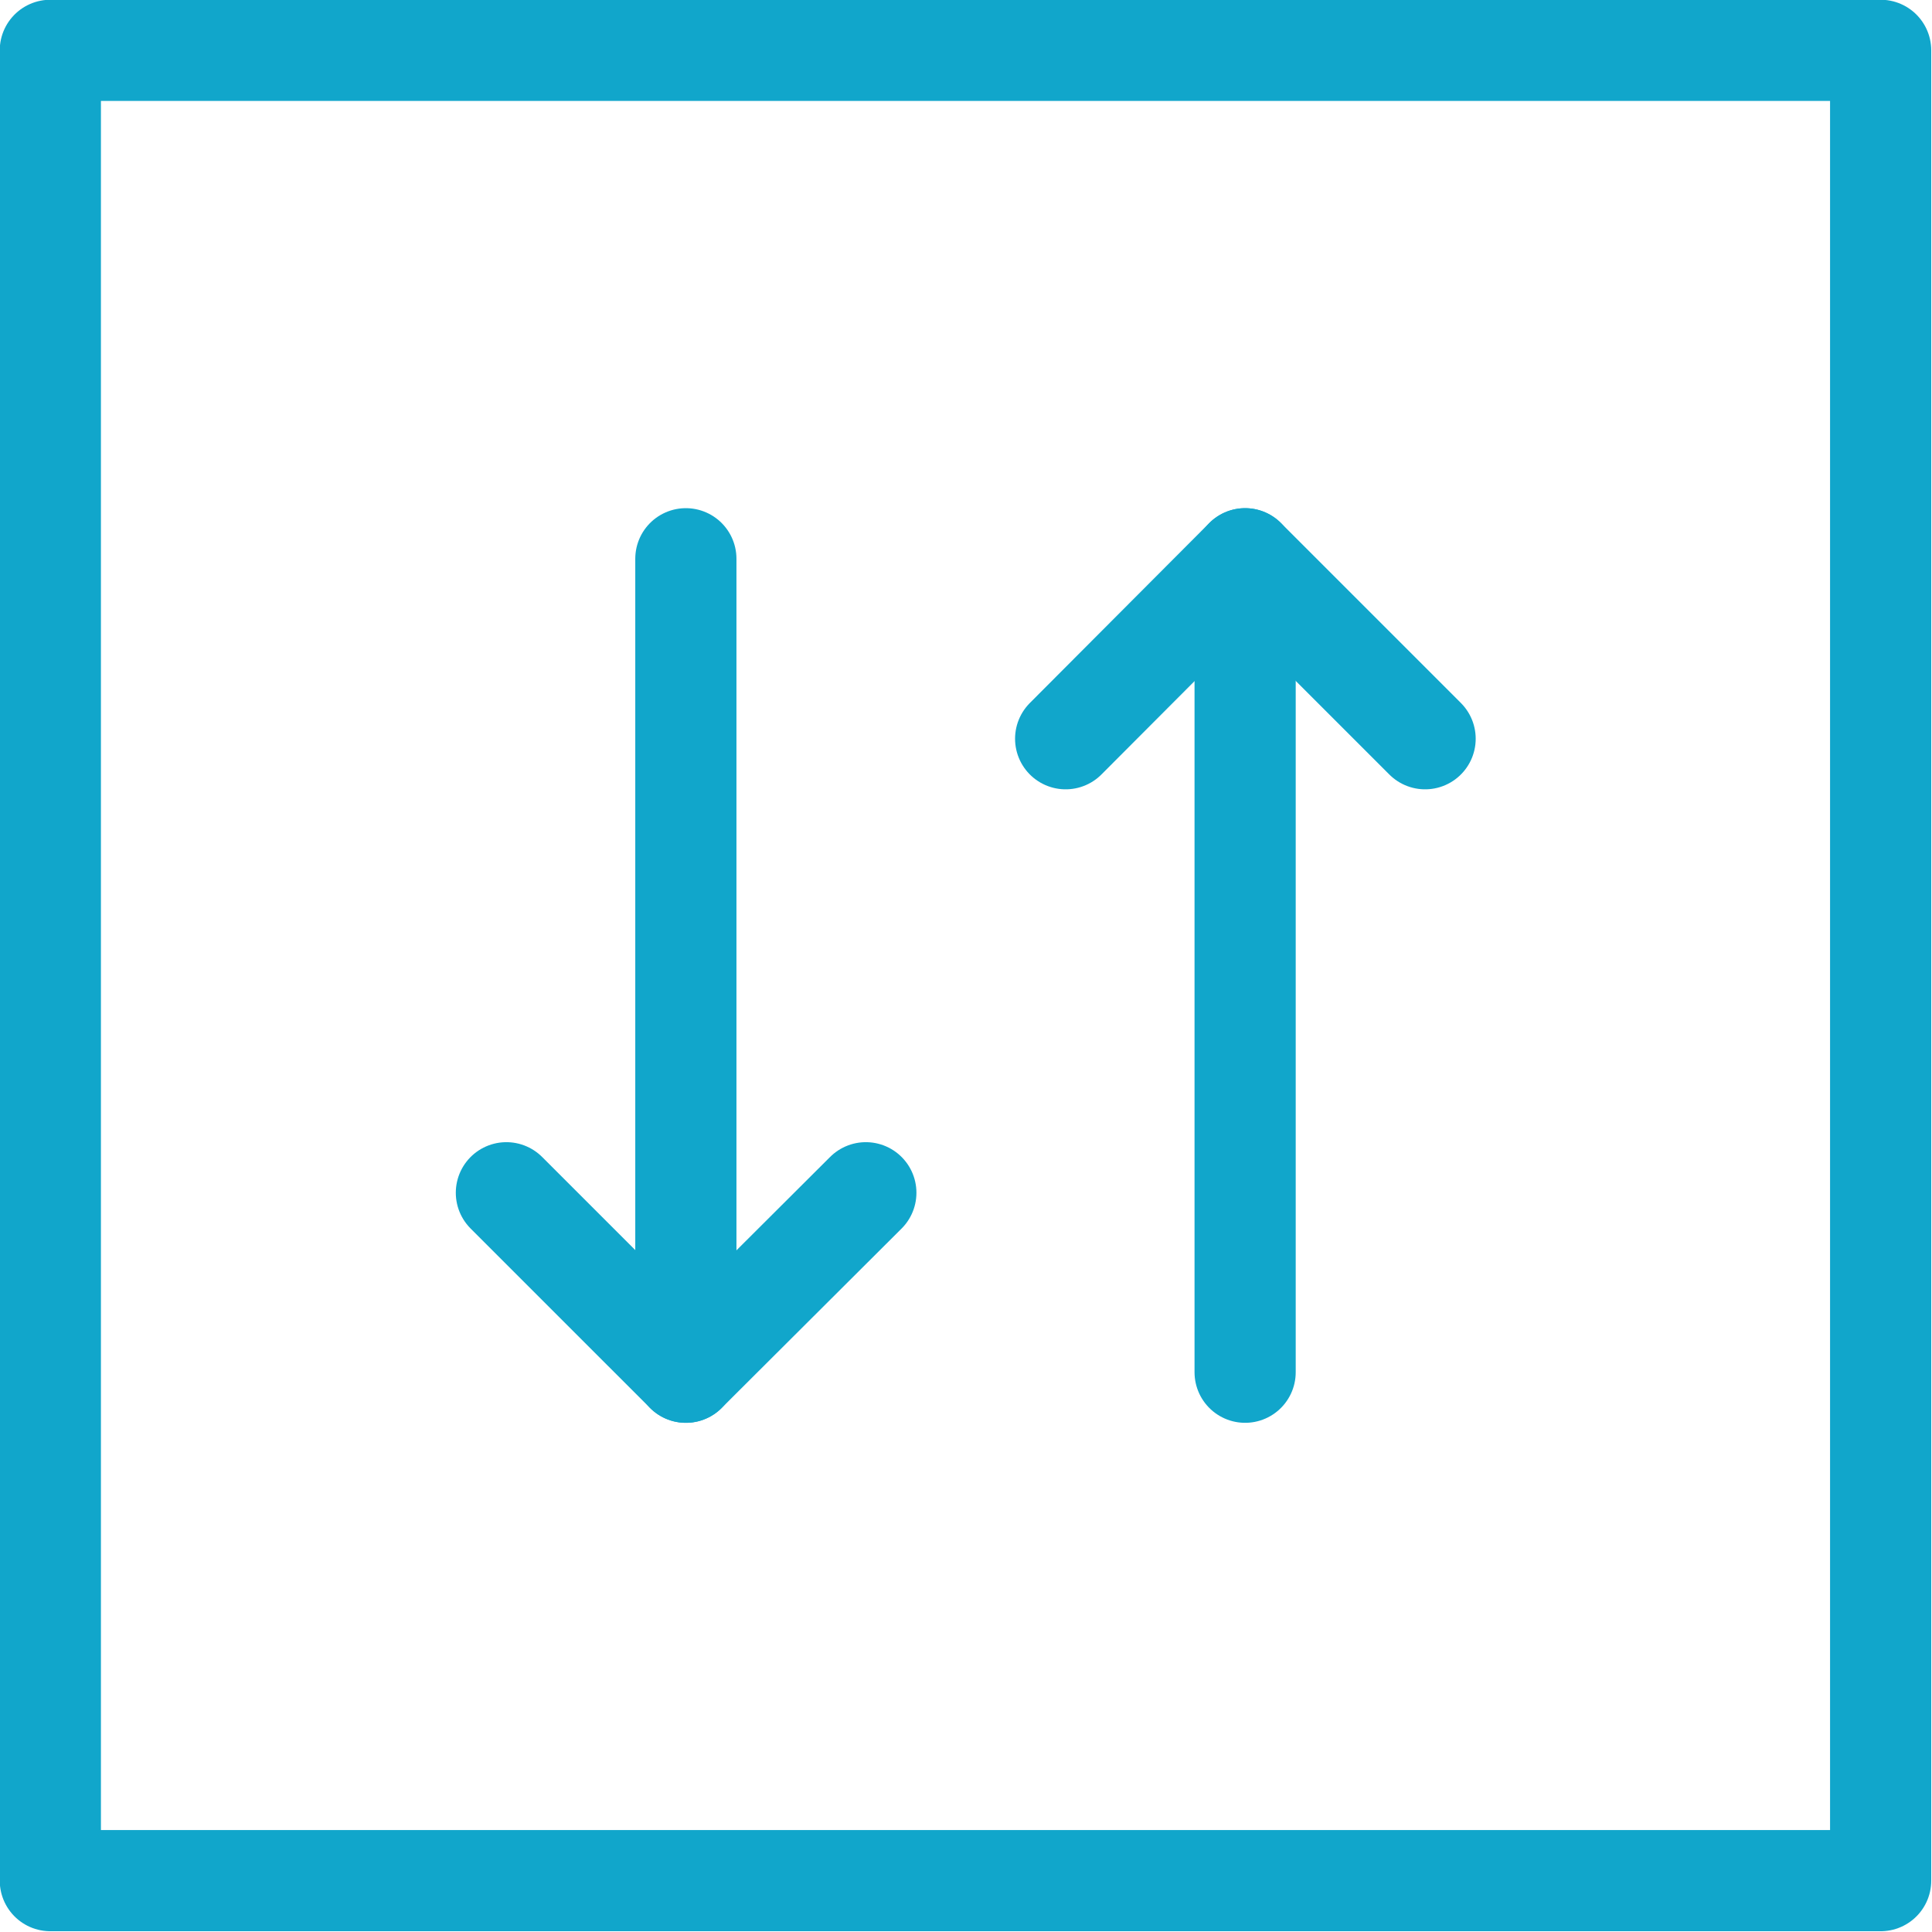
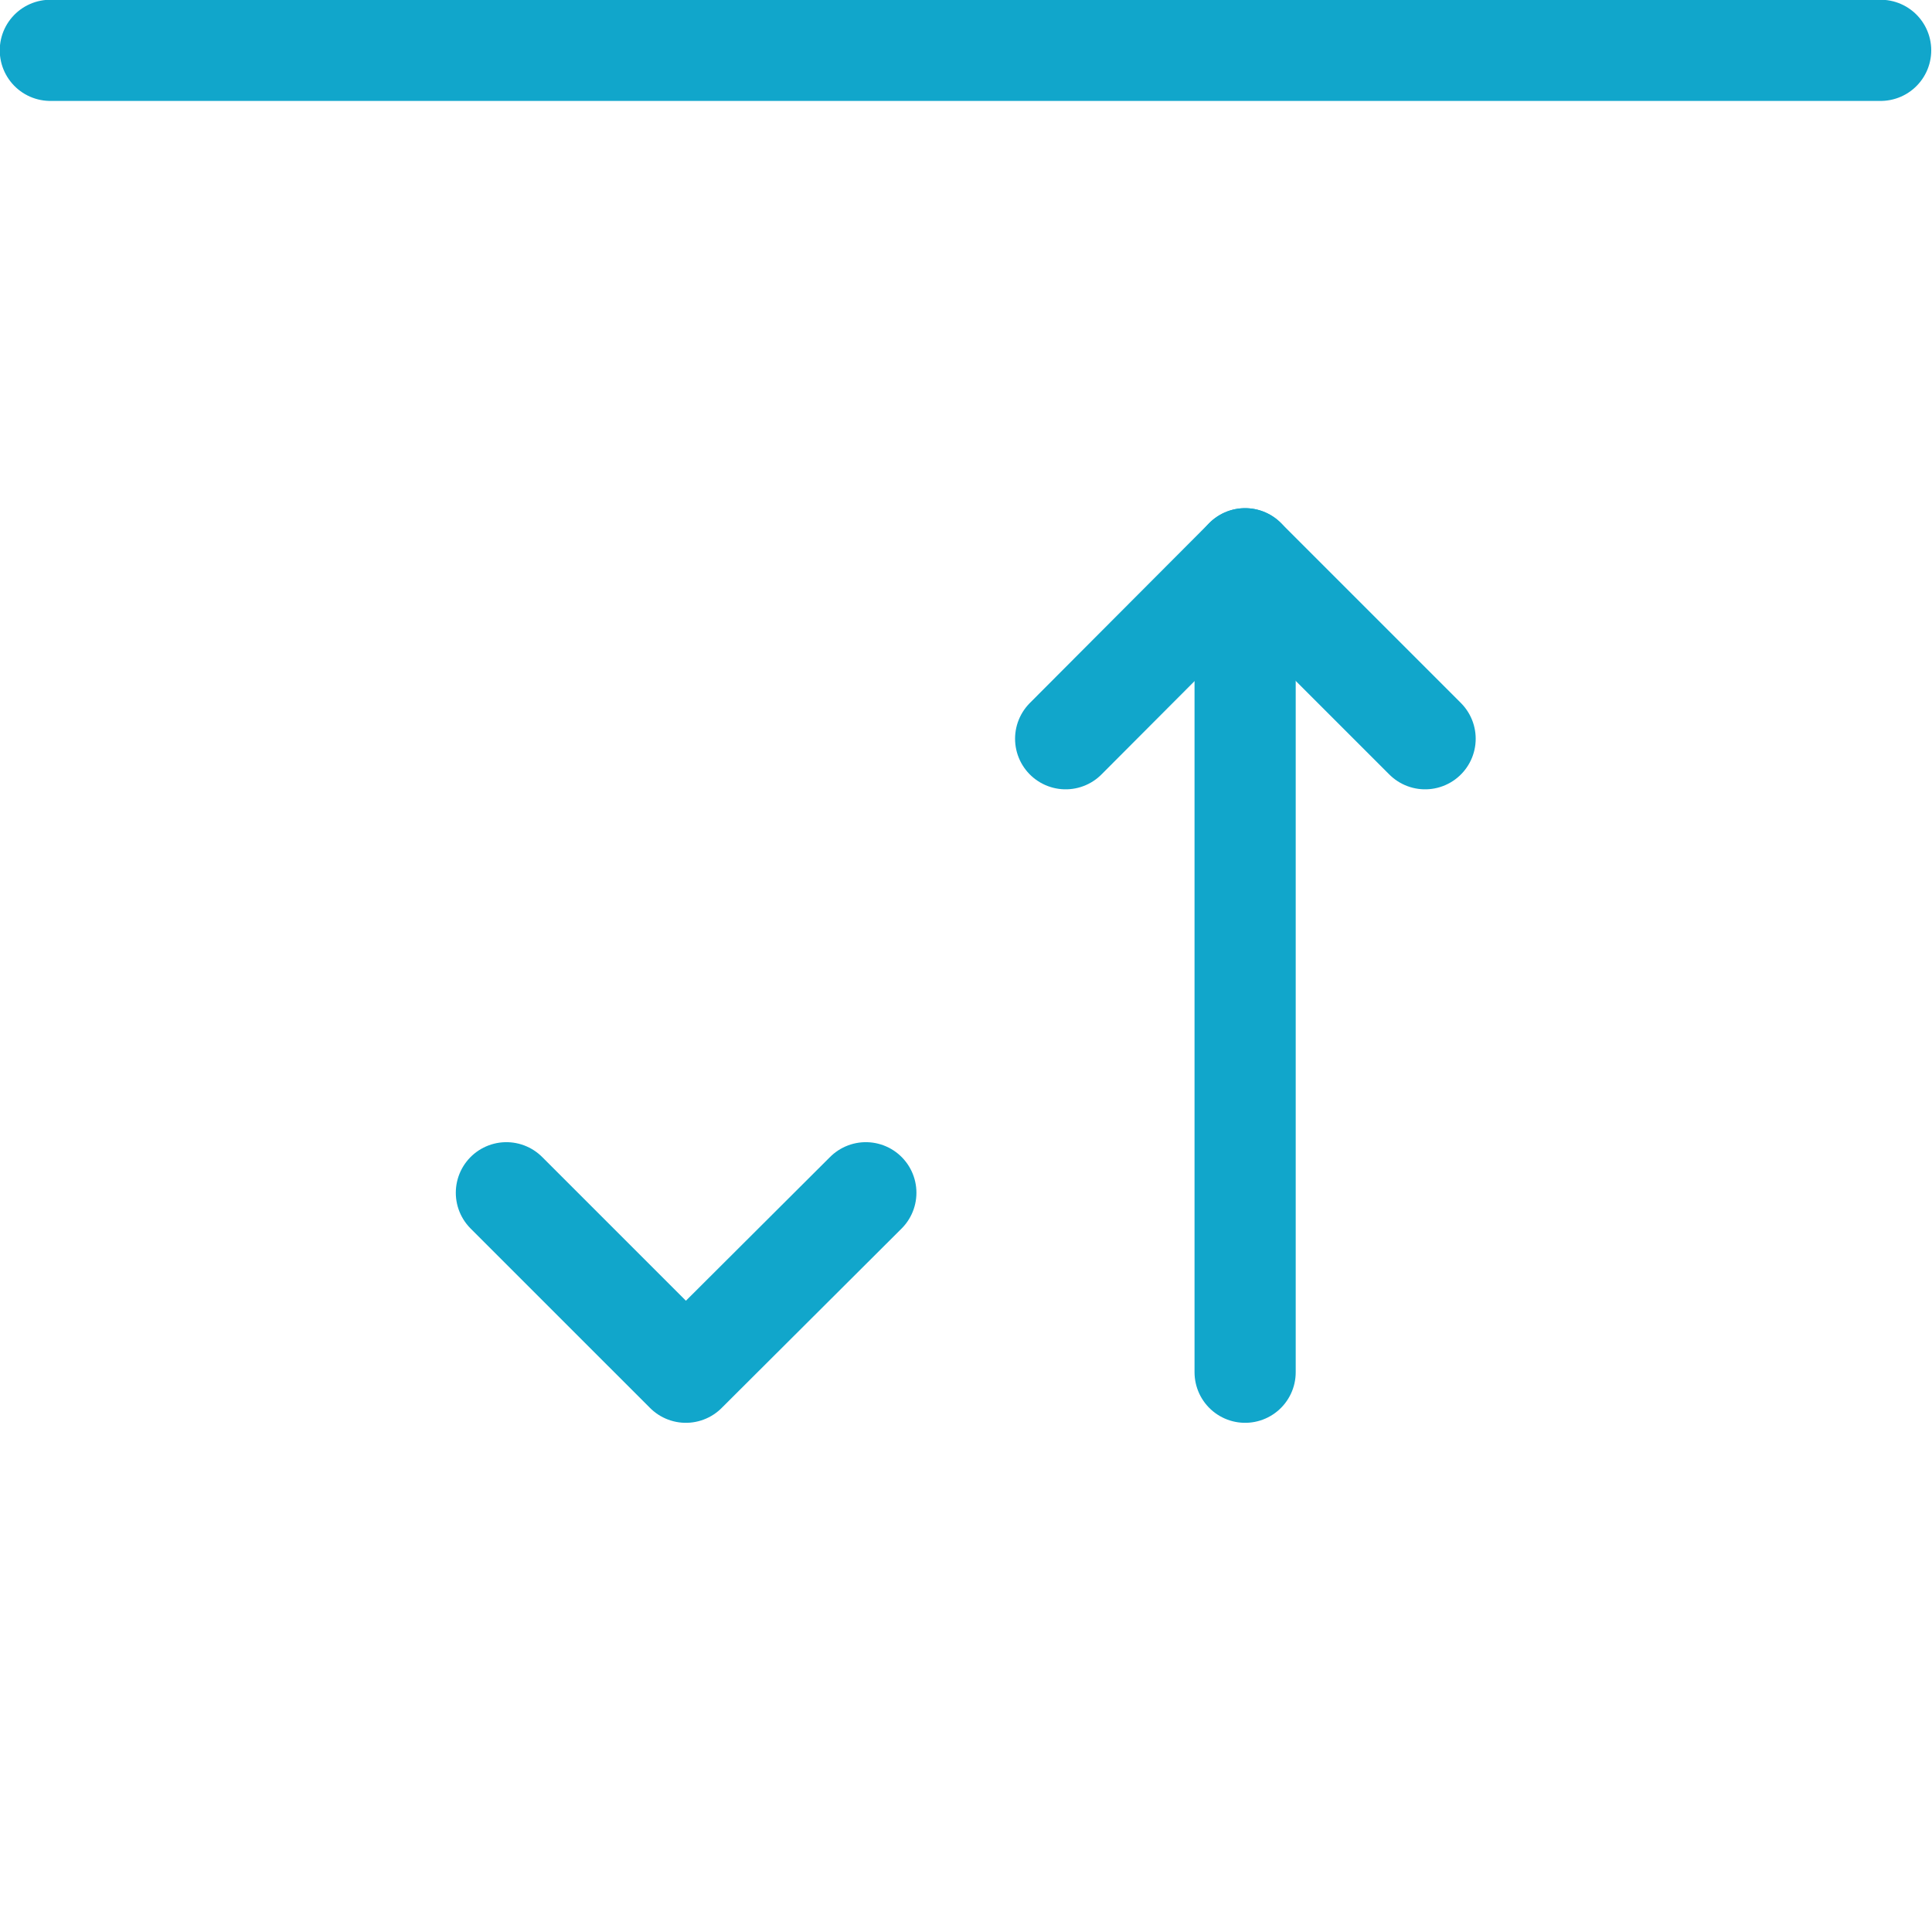
<svg xmlns="http://www.w3.org/2000/svg" width="38" height="38" viewBox="0 0 38 38" fill="none">
  <g clip-path="url(#clip0_111_54)">
-     <path d="M36.99 0.99H0.99V36.99H36.99V0.99Z" stroke="#11A6CB" stroke-width="1.99" stroke-linecap="round" stroke-linejoin="round" />
+     <path d="M36.99 0.99H0.99H36.99V0.99Z" stroke="#11A6CB" stroke-width="1.99" stroke-linecap="round" stroke-linejoin="round" />
    <path d="M24.49 10.99V26.99" stroke="#11A6CB" stroke-width="1.99" stroke-linecap="round" stroke-linejoin="round" />
    <path d="M20.96 14.53L24.49 10.99L28.03 14.53" stroke="#11A6CB" stroke-width="1.99" stroke-linecap="round" stroke-linejoin="round" />
-     <path d="M13.49 26.99V10.99" stroke="#11A6CB" stroke-width="1.99" stroke-linecap="round" stroke-linejoin="round" />
    <path d="M17.03 23.46L13.49 26.99L9.96 23.46" stroke="#11A6CB" stroke-width="1.99" stroke-linecap="round" stroke-linejoin="round" />
  </g>
  <defs>
    <clipPath id="clip0_111_54">
      <rect width="37.99" height="37.99" fill="white" />
    </clipPath>
  </defs>
</svg>